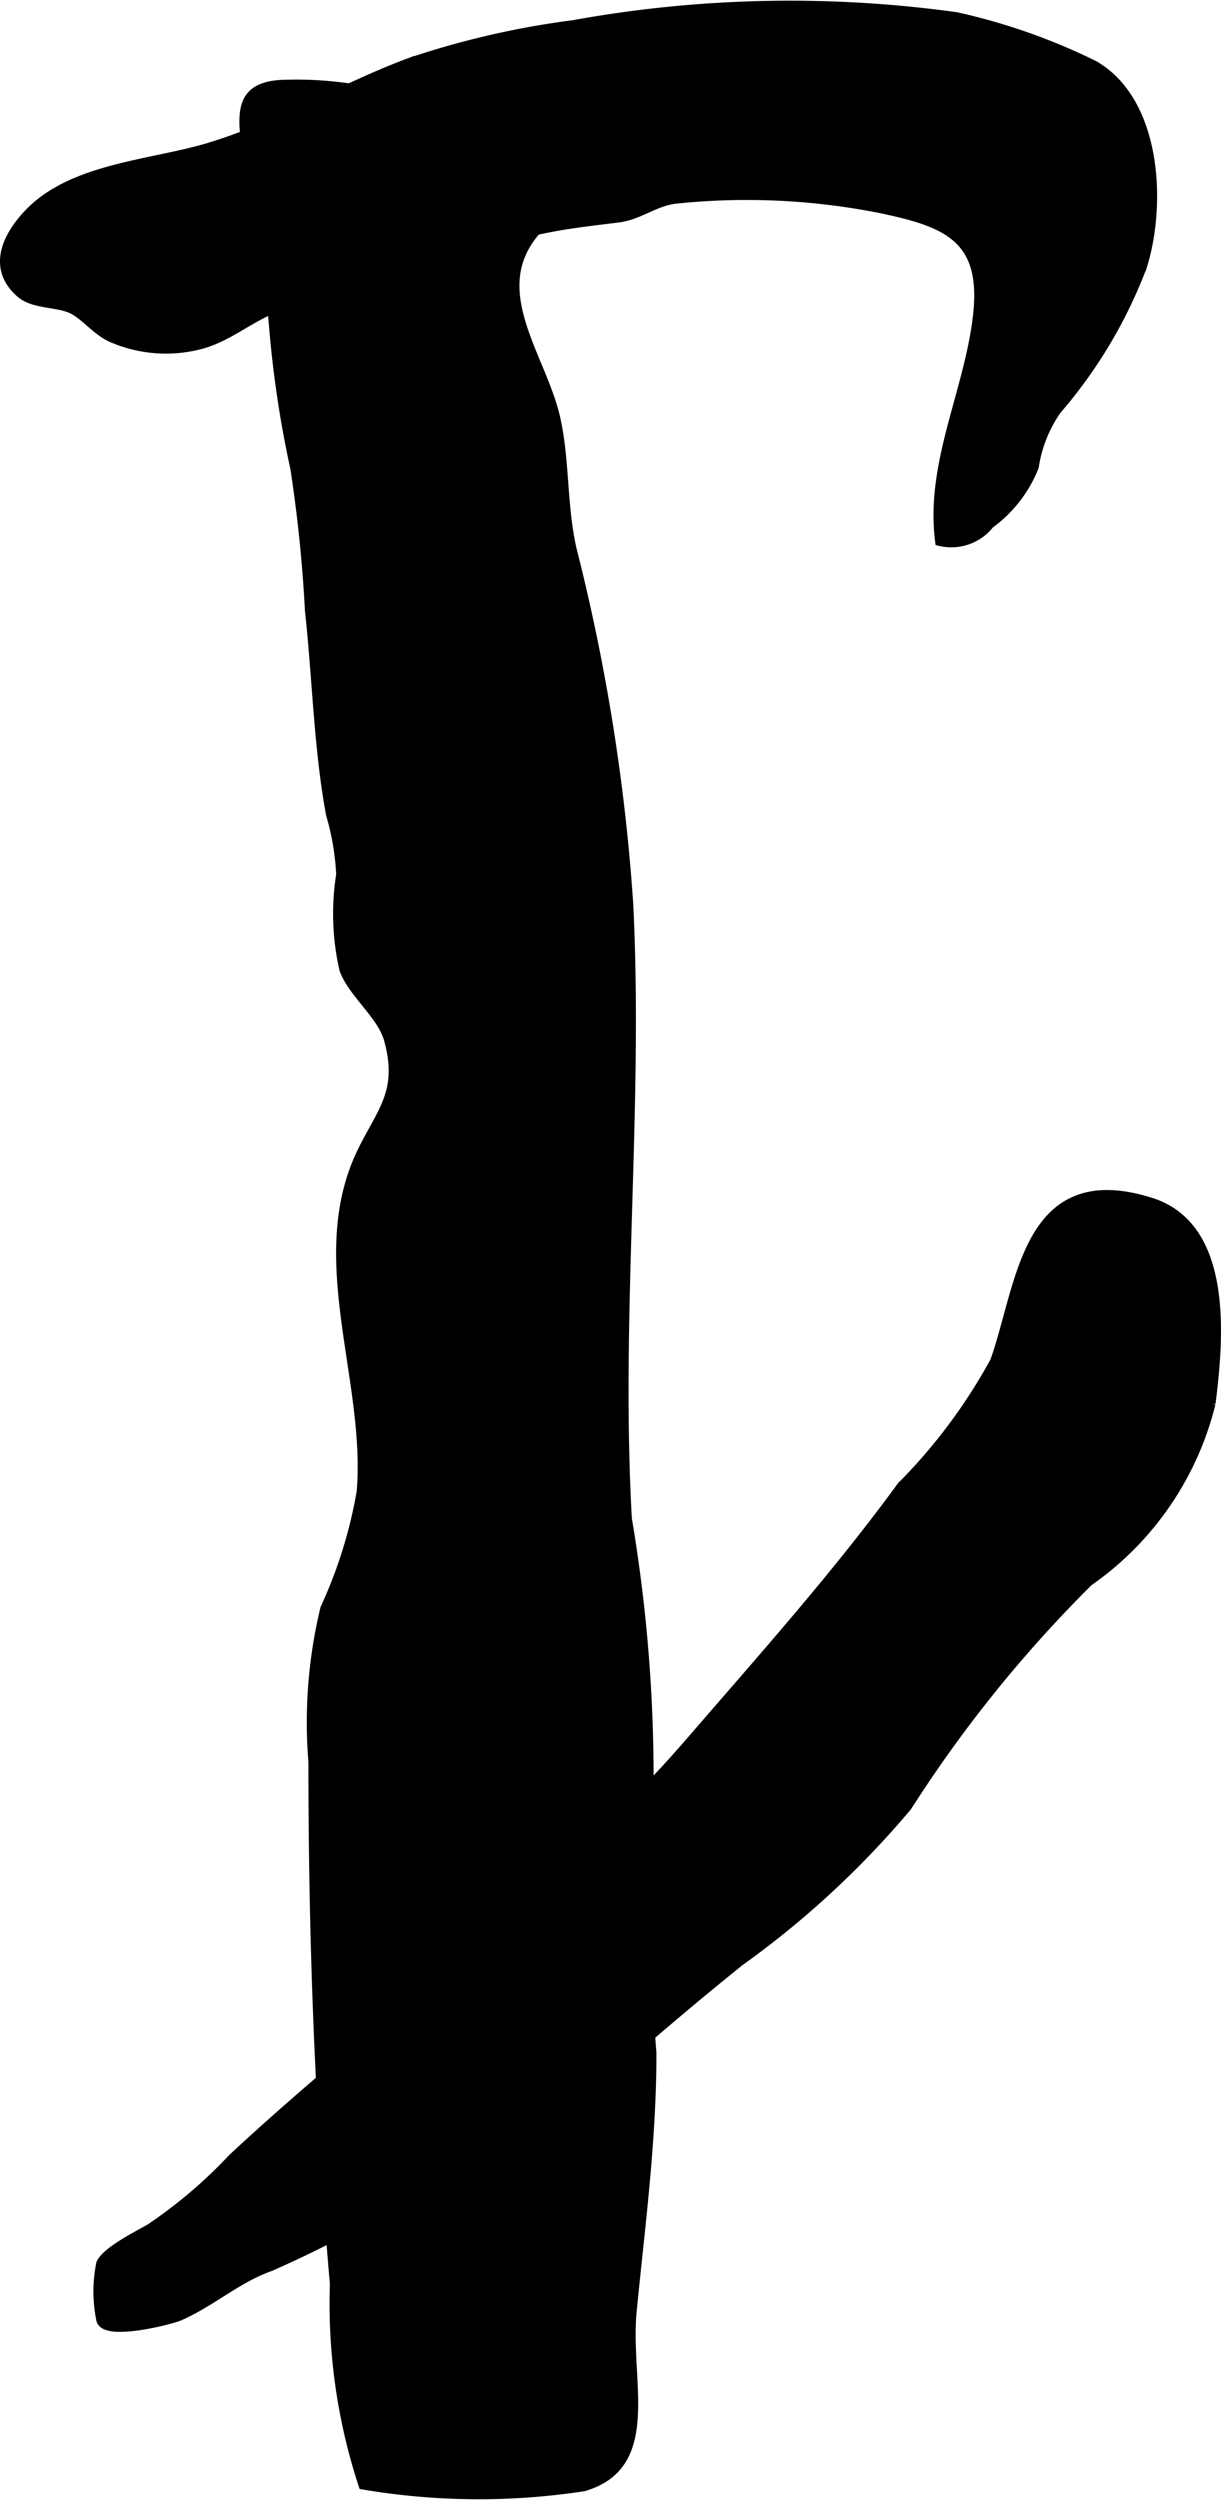
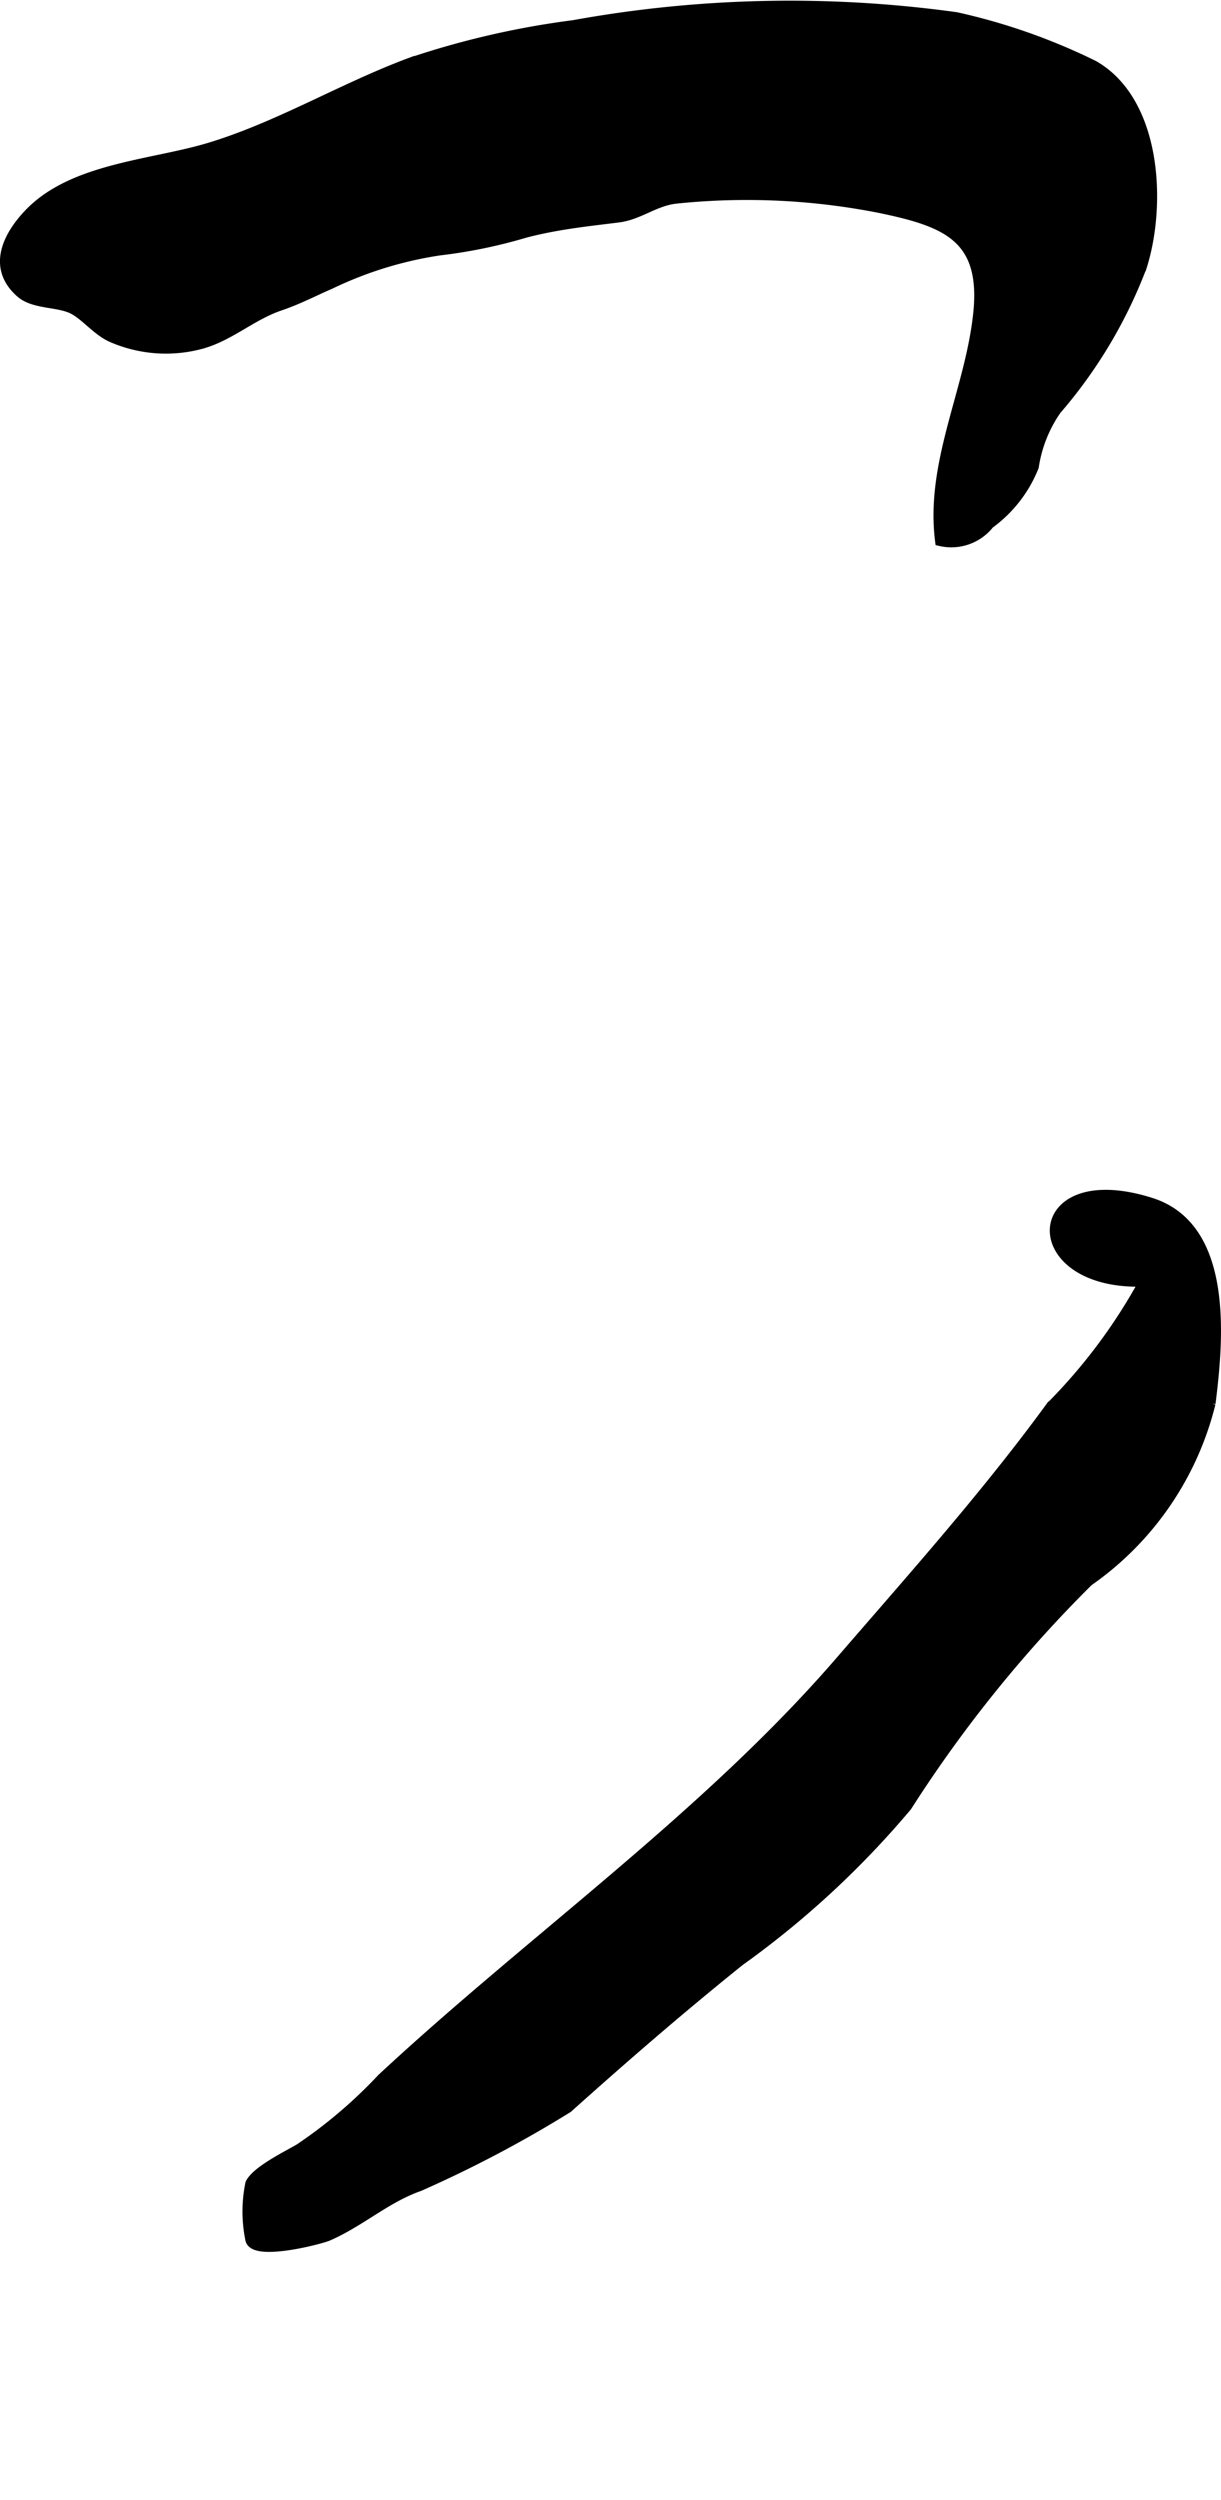
<svg xmlns="http://www.w3.org/2000/svg" version="1.1" width="6.412mm" height="13.121mm" viewBox="0 0 18.176 37.192">
  <defs>
    <style type="text/css">
      .a {
        stroke: #000;
        stroke-miterlimit: 10;
        stroke-width: 0.15px;
      }
    </style>
  </defs>
  <path class="a" d="M8.11,3.394c-.092.019-.185.04-.282.065a7.533,7.533,0,0,1-1.282.265,5.677,5.677,0,0,0-1.628.501c-.264.114-.472.227-.754.323-.427.145-.761.466-1.197.575a2.013,2.013,0,0,1-1.301-.105c-.231-.102-.402-.34-.6-.43C.84,4.487.501,4.524.307,4.354c-.414-.363-.213-.82.124-1.174.645-.676,1.805-.724,2.655-.974,1.031-.304,1.996-.89,3.007-1.268a12.672,12.672,0,0,1,2.443-.564,18.052,18.052,0,0,1,5.698-.119,9.052,9.052,0,0,1,2.047.719c.933.535,1.01,2.055.718,2.986A7.121,7.121,0,0,1,15.726,6.096a1.997,1.997,0,0,0-.337.846,1.932,1.932,0,0,1-.661.85A.721.721,0,0,1,13.995,8.048c-.148-1.161.442-2.228.566-3.37.126-1.154-.481-1.378-1.445-1.581a10.211,10.211,0,0,0-3.053-.143c-.322.035-.548.243-.863.281C8.815,3.283,8.477,3.319,8.11,3.394Z" />
-   <path class="a" d="M5.126,14.417a3.71,3.71,0,0,1-.046-1.408,3.876,3.876,0,0,0-.152-.895c-.183-.981-.204-2.039-.314-3.034a21.242,21.242,0,0,0-.217-2.114,16.061,16.061,0,0,1-.318-2.124c-.037-.486-.13-.727-.165-1.226-.036-.52-.192-1.015-.254-1.518-.061-.504-.018-.793.504-.834a5.385,5.385,0,0,1,2.977.736c.393.23,1.164.31,1.108.928-.025.274-.126.323-.294.523-.742.886.114,1.871.314,2.787.137.625.093,1.289.24,1.936a29.411,29.411,0,0,1,.843,5.284c.15,3.045-.191,6.093-.021,9.138a23.117,23.117,0,0,1,.32,4.266,27.301,27.301,0,0,0,.046,3.685c0,1.327-.176,2.613-.295,3.848-.1,1.025.384,2.271-.712,2.594A10.285,10.285,0,0,1,5.41,36.964a8.631,8.631,0,0,1-.424-2.984c-.227-2.591-.32-5.158-.32-7.769a7.218,7.218,0,0,1,.177-2.278,6.954,6.954,0,0,0,.542-1.742c.136-1.667-.75-3.455-.004-5.029.289-.608.629-.905.41-1.697C5.688,15.091,5.252,14.774,5.126,14.417Z" />
-   <path class="a" d="M17.13,17.893c1.163.367,1.009,2.036.89,2.985a4.557,4.557,0,0,1-1.82,2.648,19.494,19.494,0,0,0-2.699,3.346,13.56,13.56,0,0,1-2.491,2.303c-.885.711-1.728,1.441-2.558,2.185A9.52,9.52,0,0,1,6.233,32.55a17.997,17.997,0,0,1-2.211,1.166c-.489.17-.877.529-1.357.738-.124.054-1.129.312-1.159.045a2.065,2.065,0,0,1,.002-.823c.09-.188.55-.412.731-.518a7.138,7.138,0,0,0,1.227-1.044c2.233-2.077,4.836-3.906,6.832-6.218,1.066-1.234,2.167-2.465,3.126-3.779a8.235,8.235,0,0,0,1.389-1.861C15.216,19.133,15.271,17.306,17.13,17.893Z" />
+   <path class="a" d="M17.13,17.893c1.163.367,1.009,2.036.89,2.985a4.557,4.557,0,0,1-1.82,2.648,19.494,19.494,0,0,0-2.699,3.346,13.56,13.56,0,0,1-2.491,2.303c-.885.711-1.728,1.441-2.558,2.185a17.997,17.997,0,0,1-2.211,1.166c-.489.17-.877.529-1.357.738-.124.054-1.129.312-1.159.045a2.065,2.065,0,0,1,.002-.823c.09-.188.55-.412.731-.518a7.138,7.138,0,0,0,1.227-1.044c2.233-2.077,4.836-3.906,6.832-6.218,1.066-1.234,2.167-2.465,3.126-3.779a8.235,8.235,0,0,0,1.389-1.861C15.216,19.133,15.271,17.306,17.13,17.893Z" />
</svg>